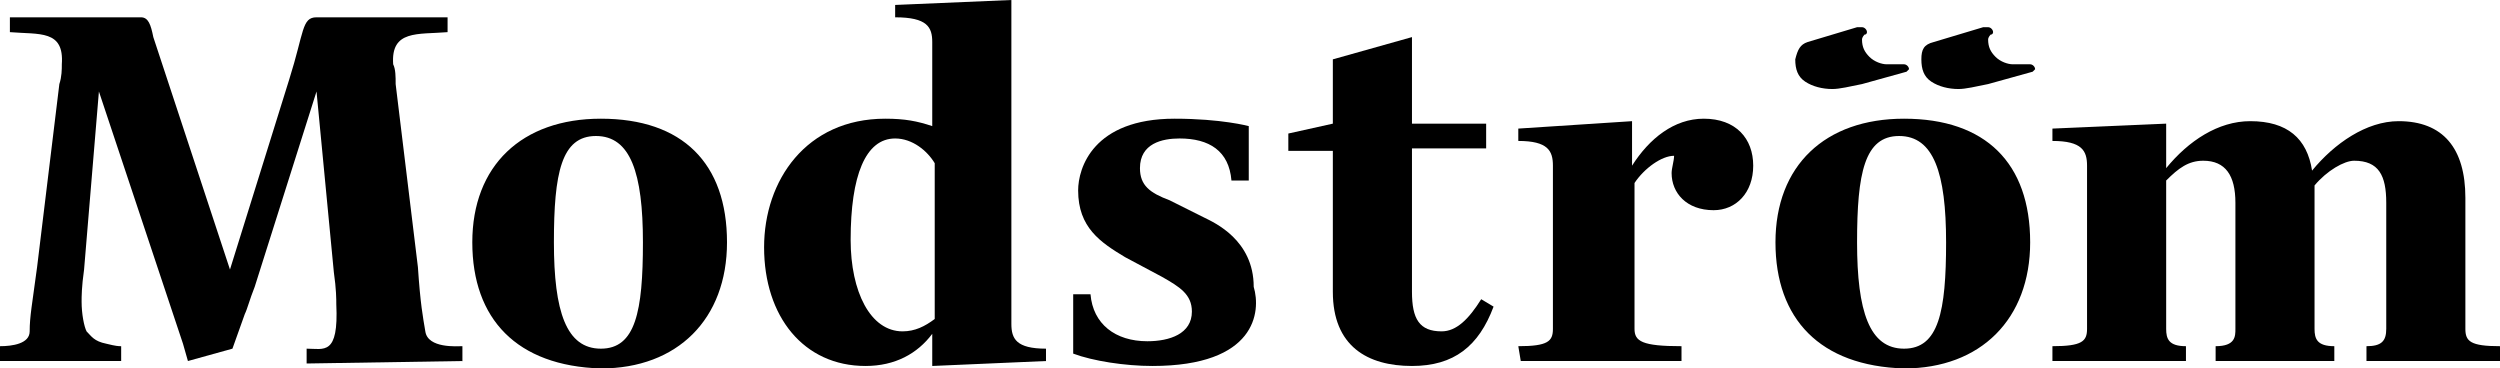
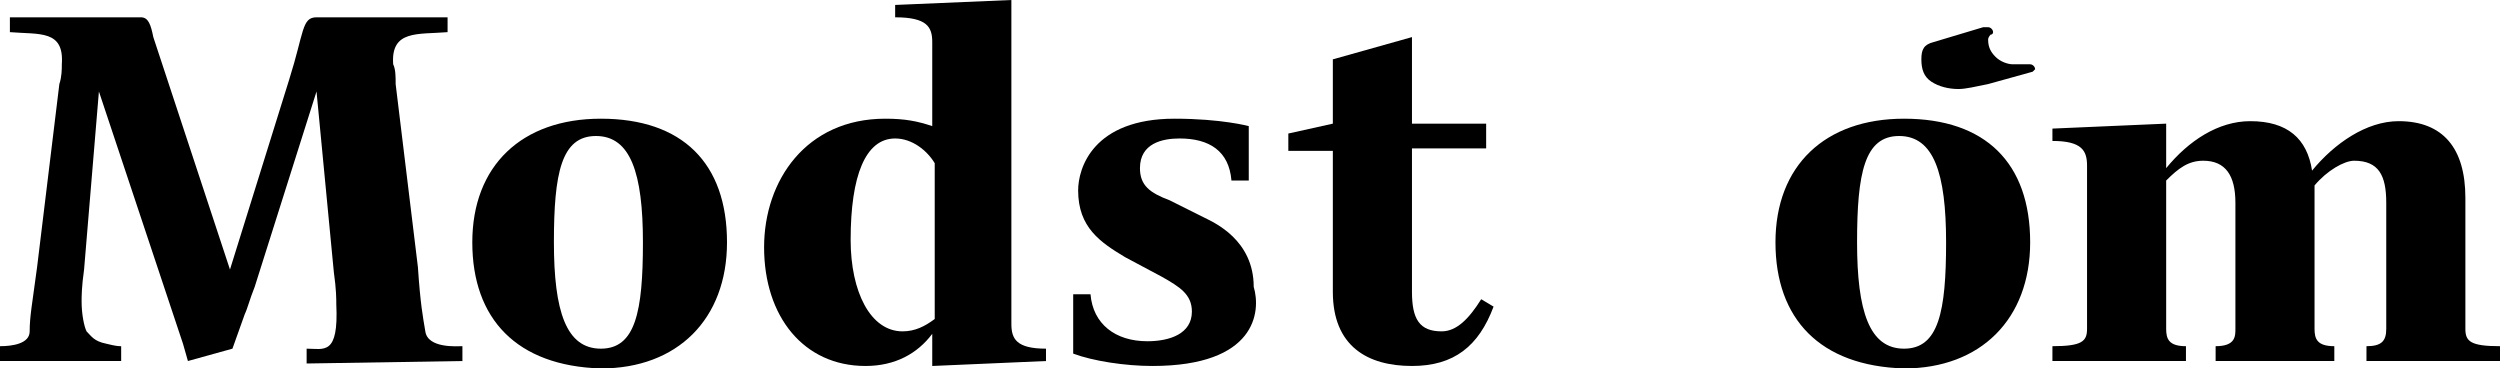
<svg xmlns="http://www.w3.org/2000/svg" version="1.1" id="Layer_1" x="0px" y="0px" viewBox="0 0 101.1 14.9" style="enable-background:new 0 0 101.1 14.9;" xml:space="preserve">
  <g>
    <path d="M18.7,14.6V14c-0.2,0-1.4,0.1-1.5-0.6c-0.1-0.6-0.2-1.1-0.3-2.6L16,3.4c0-0.3,0-0.6-0.1-0.8c-0.1-1.4,1-1.2,2.2-1.3V0.7   h-5.3c-0.6,0-0.5,0.6-1.1,2.5l-2.4,7.7L6.2,1.5C6.1,1,6,0.7,5.7,0.7H0.4v0.6c1.2,0.1,2.2-0.1,2.1,1.3c0,0.2,0,0.5-0.1,0.8l-0.9,7.4   c-0.2,1.5-0.3,2-0.3,2.6C1.2,13.9,0.5,14,0,14v0.6h4.9V14c-0.1,0-0.2,0-0.6-0.1c-0.5-0.1-0.6-0.3-0.8-0.5c-0.1-0.2-0.2-0.7-0.2-1.2   c0-0.2,0-0.6,0.1-1.3L4,3.7l3.4,10.2l0.2,0.7l1.8-0.5l0.5-1.4c0.1-0.2,0.2-0.6,0.4-1.1l2.5-7.9l0.7,7.3c0.1,0.7,0.1,1.1,0.1,1.3   c0.1,2.1-0.5,1.8-1.2,1.8v0.6L18.7,14.6z" />
-     <path d="M73.1,1.7l2-0.6c0.1,0,0.1,0,0.2,0s0.2,0.1,0.2,0.2c0,0,0,0.1-0.1,0.1c0,0-0.1,0.1-0.1,0.2c0,0.3,0.1,0.5,0.3,0.7   c0.2,0.2,0.5,0.3,0.7,0.3c0,0,0.4,0,0.5,0h0.1H77c0.1,0,0.2,0.1,0.2,0.2l-0.1,0.1l-1.8,0.5c-0.5,0.1-0.9,0.2-1.2,0.2   c-0.4,0-0.8-0.1-1.1-0.3c-0.3-0.2-0.4-0.5-0.4-0.9C72.7,2,72.8,1.8,73.1,1.7" />
    <path d="M78.2,1.7l2-0.6c0.1,0,0.1,0,0.2,0s0.2,0.1,0.2,0.2c0,0,0,0.1-0.1,0.1c0,0-0.1,0.1-0.1,0.2c0,0.3,0.1,0.5,0.3,0.7   c0.2,0.2,0.5,0.3,0.7,0.3c0,0,0.4,0,0.5,0H82h0.1c0.1,0,0.2,0.1,0.2,0.2l-0.1,0.1l-1.8,0.5c-0.5,0.1-0.9,0.2-1.2,0.2   c-0.4,0-0.8-0.1-1.1-0.3c-0.3-0.2-0.4-0.5-0.4-0.9C77.7,2,77.8,1.8,78.2,1.7" />
    <path d="M71.8,9.8c0-3.1,2-5,5.2-5c3.3,0,5.1,1.8,5.1,5c0,3.1-2,5.1-5.1,5.1C73.6,14.8,71.8,12.9,71.8,9.8 M78.7,9.8   c0-2.8-0.5-4.3-1.9-4.3S75.1,7,75.1,9.8s0.5,4.3,1.9,4.3C78.4,14.1,78.7,12.6,78.7,9.8" />
    <path d="M46.6,14.8c-1.1,0-2.4-0.2-3.2-0.5v-0.5c0-1.4,0-1.9,0-1.9h0.7c0.1,1.2,1,1.9,2.3,1.9c0.9,0,1.8-0.3,1.8-1.2   c0-0.7-0.5-1-1.2-1.4l-1.5-0.8c-1-0.6-1.9-1.2-1.9-2.7c0-0.9,0.6-2.9,3.9-2.9c1.9,0,3,0.3,3,0.3s0,0.4,0,1.1c0,0.8,0,1.1,0,1.1   h-0.7c-0.1-1.2-0.9-1.7-2.1-1.7c-0.7,0-1.6,0.2-1.6,1.2c0,0.7,0.4,1,1.2,1.3l1.4,0.7c0.4,0.2,2,0.9,2,2.8   C51,12.6,50.8,14.8,46.6,14.8" />
    <path d="M19.1,9.8c0-3.1,2-5,5.2-5c3.3,0,5.1,1.8,5.1,5c0,3.1-2,5.1-5.1,5.1C20.9,14.8,19.1,12.9,19.1,9.8 M26,9.8   c0-2.8-0.5-4.3-1.9-4.3S22.4,7,22.4,9.8s0.5,4.3,1.9,4.3C25.7,14.1,26,12.6,26,9.8" />
    <path d="M30.9,10c0-2.7,1.7-5.2,4.9-5.2c0.8,0,1.3,0.1,1.9,0.3V1.7c0-0.6-0.2-1-1.5-1V0.2L40.9,0v13.1c0,0.6,0.2,1,1.4,1v0.5   l-4.6,0.2v-1.3c-0.6,0.8-1.5,1.3-2.7,1.3C32.5,14.8,30.9,12.8,30.9,10 M37.8,12.9V6.6c-0.3-0.5-0.9-1-1.6-1c-1.2,0-1.8,1.5-1.8,4.1   c0,2.1,0.8,3.7,2.1,3.7C37,13.4,37.4,13.2,37.8,12.9" />
    <path d="M53.9,11.8V6.1h-1.8V5.4L53.9,5V2.4l3.2-0.9V5h3v1h-3v5.8c0,1.1,0.3,1.6,1.2,1.6c0.6,0,1.1-0.5,1.6-1.3l0.5,0.3   c-0.6,1.6-1.6,2.4-3.3,2.4C55.3,14.8,53.9,14,53.9,11.8" />
  </g>
  <g>
-     <path d="M61.4,14c1.2,0,1.4-0.2,1.4-0.7V6.7c0-0.6-0.2-1-1.4-1V5.2L66,4.9v1.8c0.7-1.1,1.7-1.9,2.9-1.9c1.3,0,2,0.8,2,1.9   s-0.7,1.8-1.6,1.8c-1.1,0-1.7-0.7-1.7-1.5c0-0.2,0.1-0.5,0.1-0.7c-0.5,0-1.2,0.5-1.6,1.1v5.9c0,0.5,0.3,0.7,1.9,0.7v0.6h-6.5   L61.4,14L61.4,14z" />
    <path d="M89.6,14c0.8,0,0.8-0.4,0.8-0.7V8.2c0-1.1-0.4-1.7-1.3-1.7c-0.6,0-1,0.3-1.5,0.8v6c0,0.4,0.1,0.7,0.8,0.7v0.6H83V14   c1.2,0,1.4-0.2,1.4-0.7V6.7c0-0.6-0.2-1-1.4-1V5.2L87.6,5v1.8c0.9-1.1,2.1-1.9,3.4-1.9c1.5,0,2.3,0.7,2.5,2c0.9-1.1,2.2-2,3.5-2   c1.8,0,2.7,1.1,2.7,3.1v5.3c0,0.5,0.2,0.7,1.4,0.7v0.6h-5.4V14c0.6,0,0.8-0.2,0.8-0.7V8.2c0-1.1-0.3-1.7-1.3-1.7   c-0.4,0-1.1,0.4-1.6,1c0,0.2,0,0.3,0,0.5v5.3c0,0.4,0.1,0.7,0.8,0.7v0.6h-4.8V14z" />
  </g>
</svg>